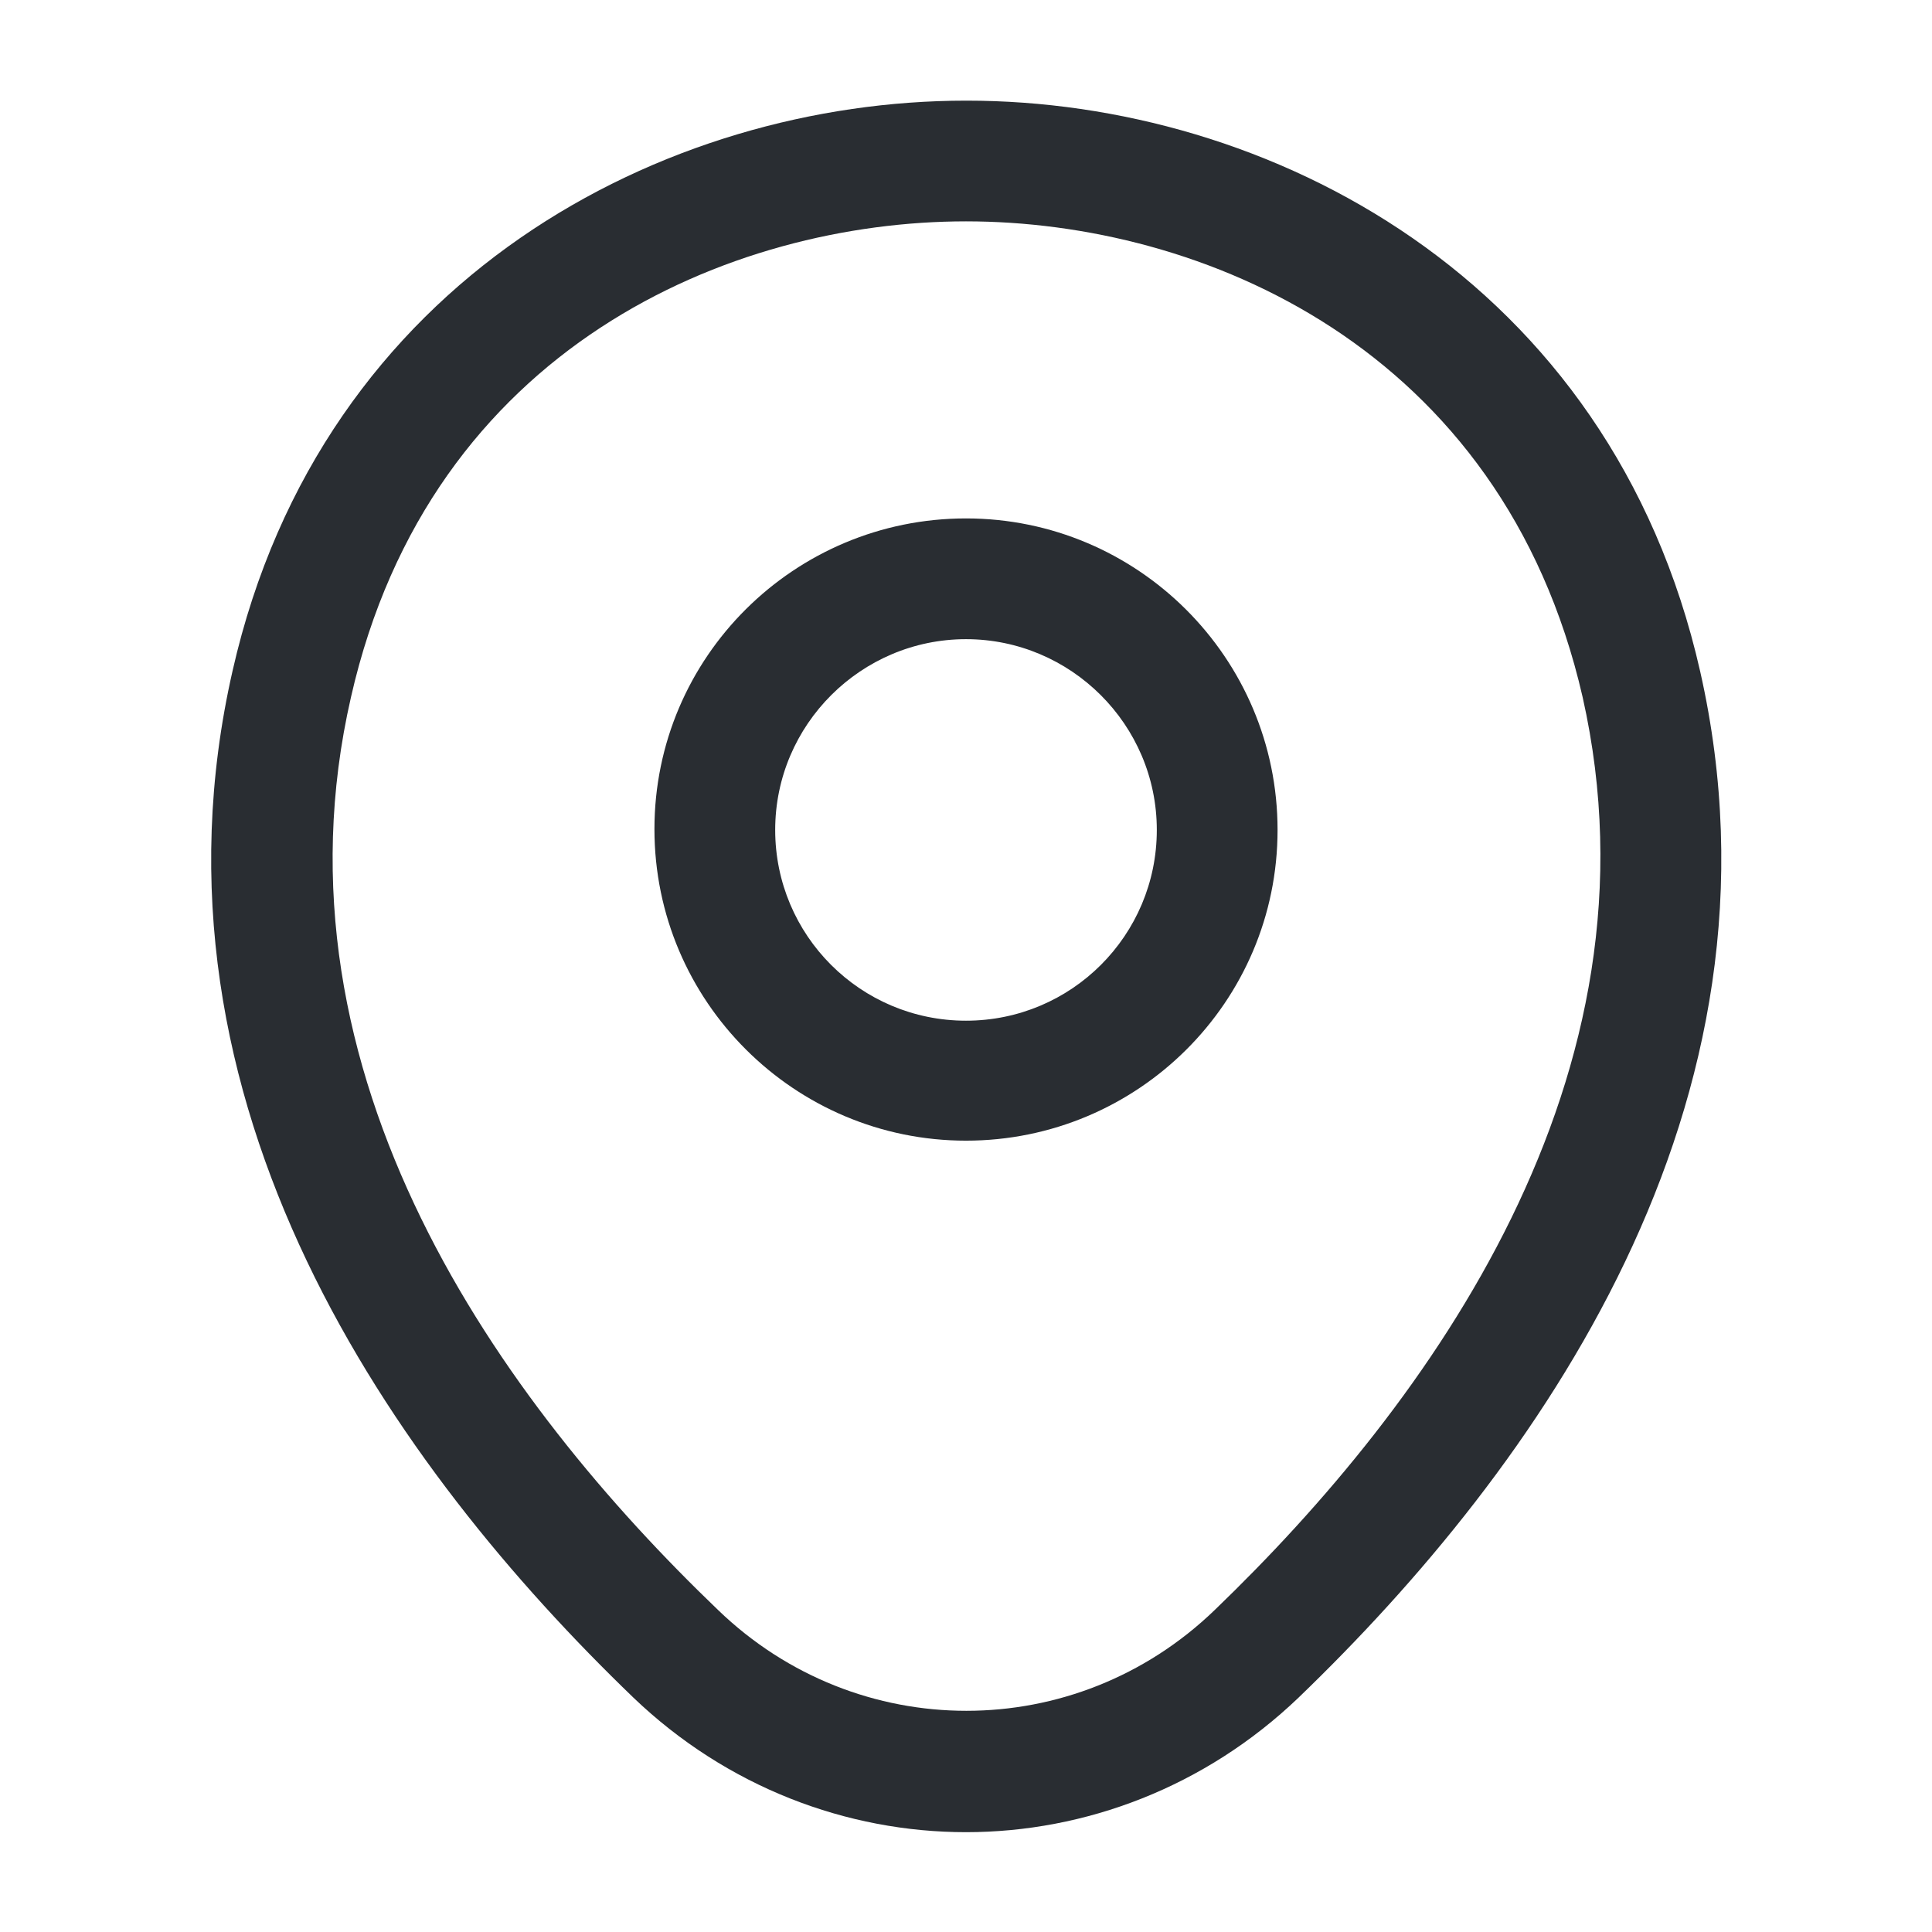
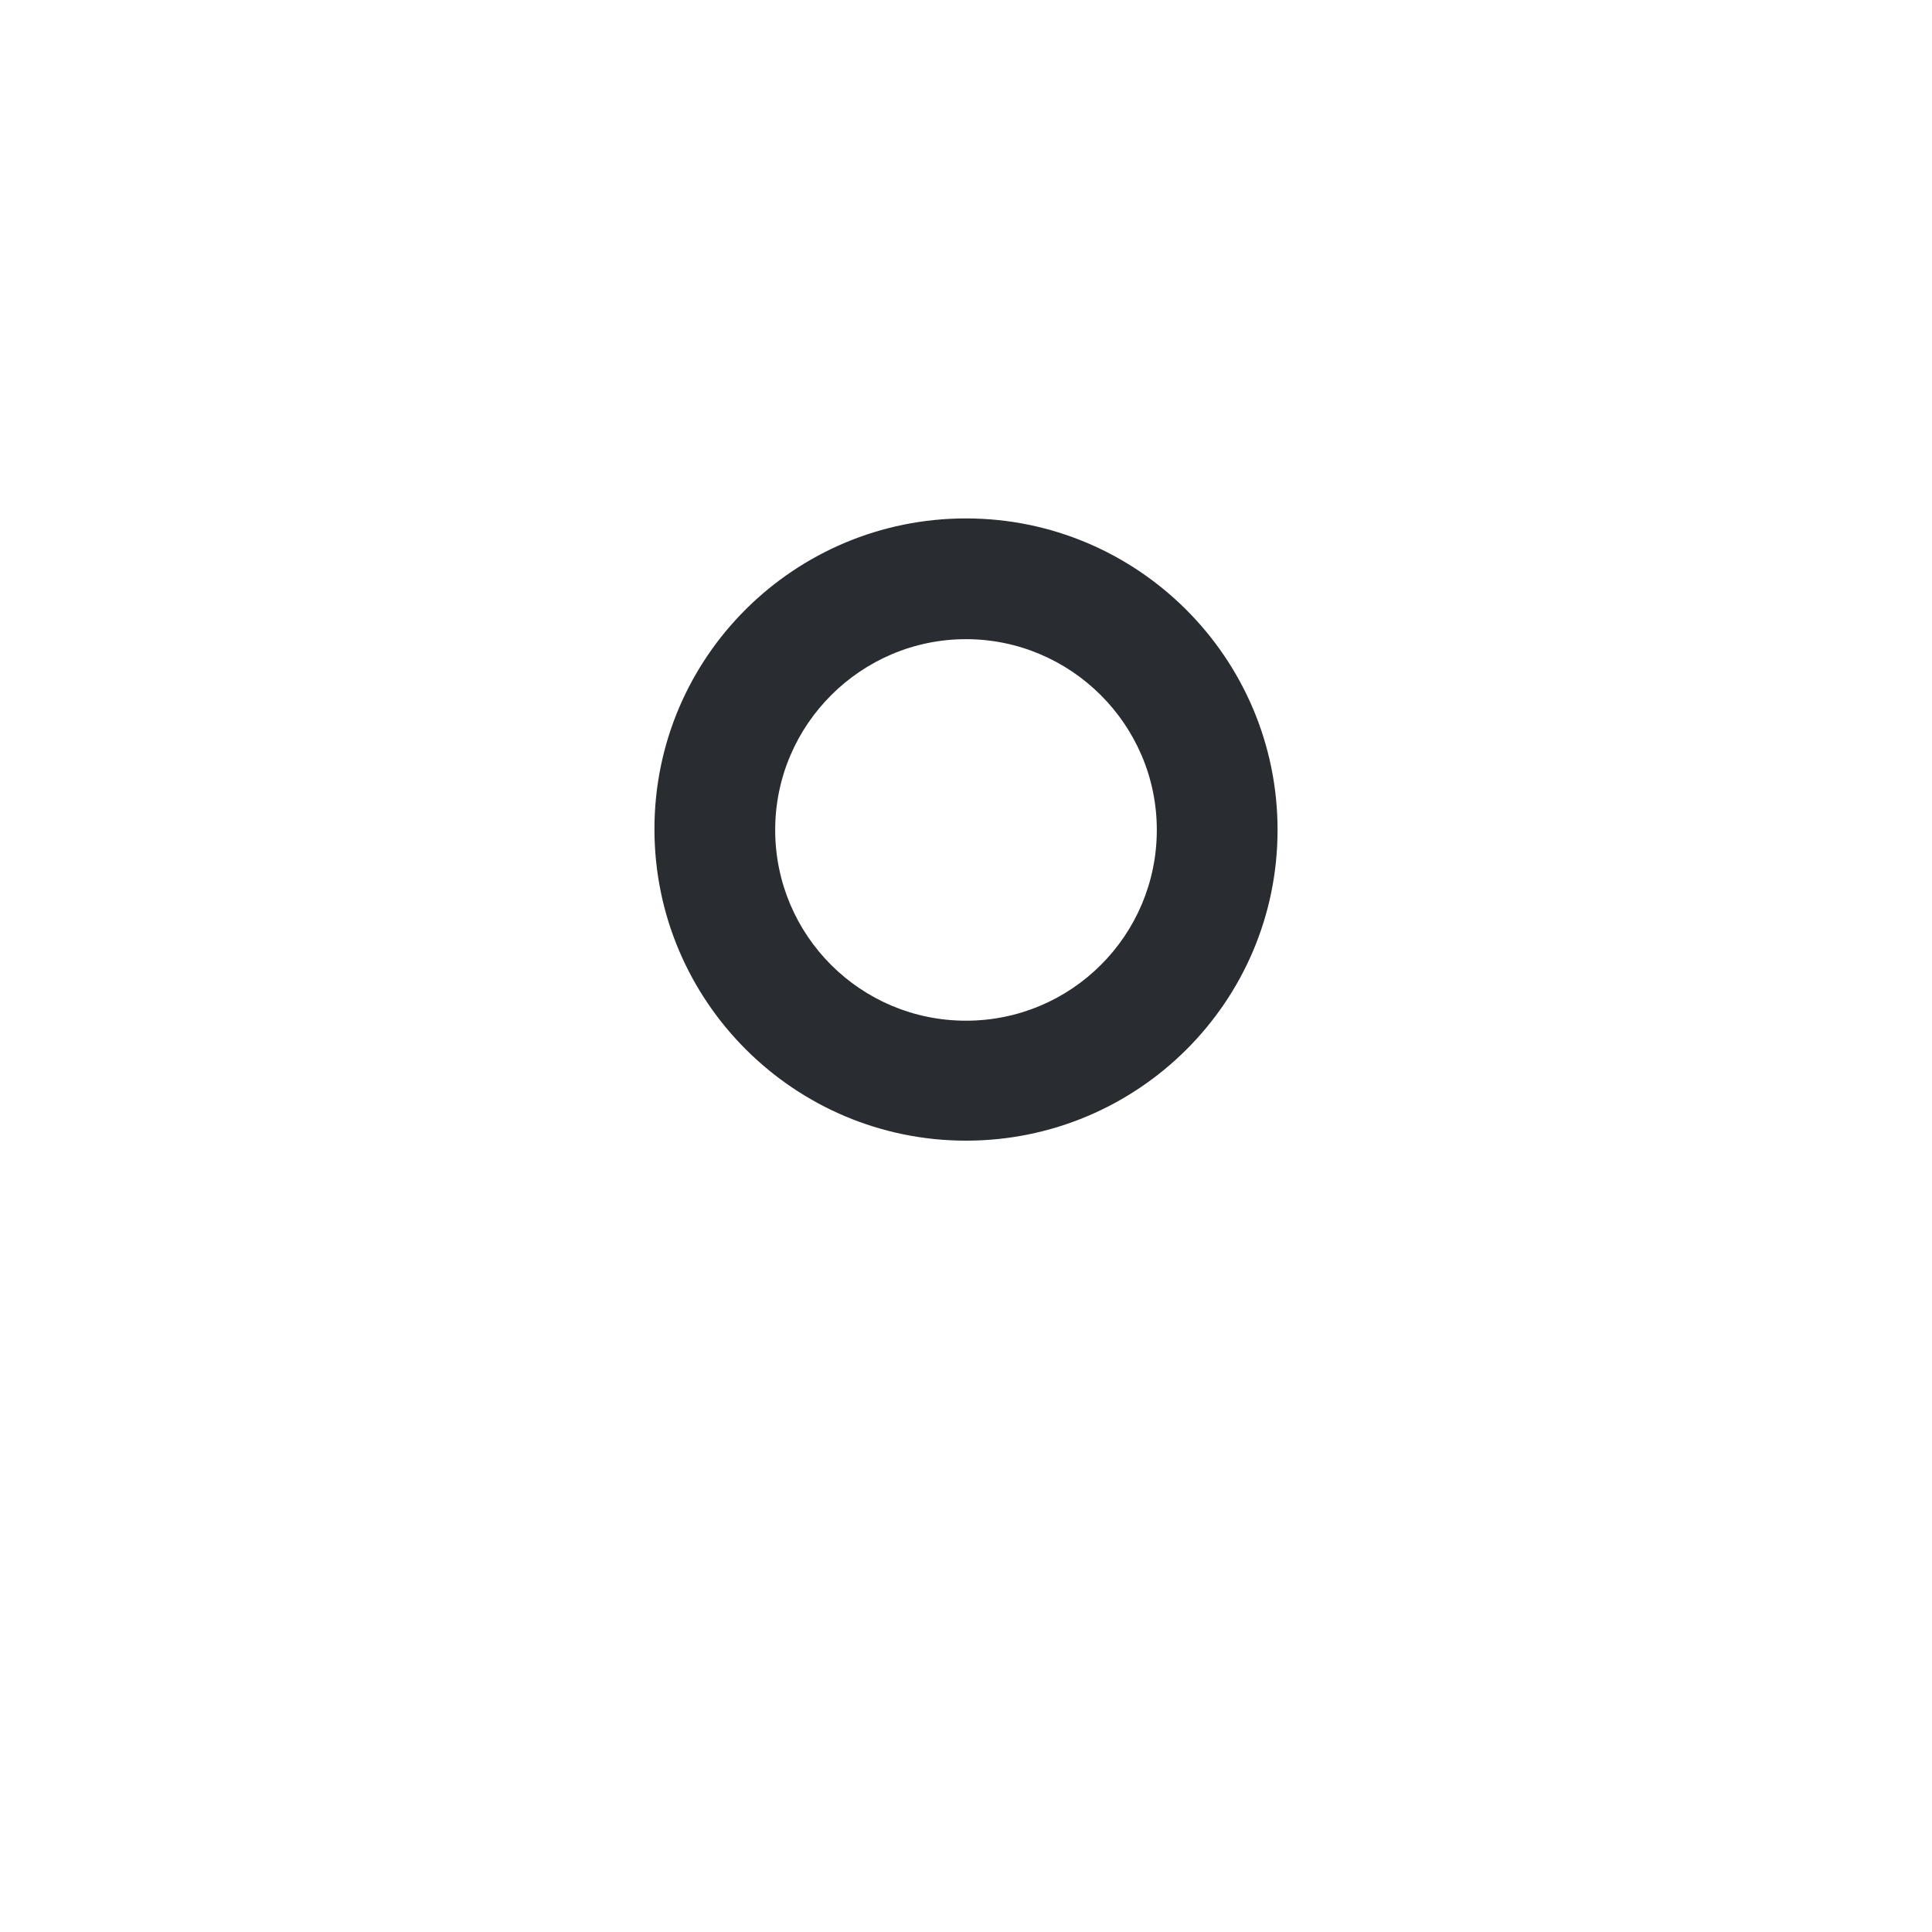
<svg xmlns="http://www.w3.org/2000/svg" width="42" height="42" viewBox="0 0 42 42" fill="none">
  <path d="M21 24.797C17.273 24.797 14.227 21.77 14.227 18.024C14.227 14.28 17.273 11.27 21 11.27C24.727 11.27 27.773 14.297 27.773 18.042C27.773 21.787 24.727 24.797 21 24.797ZM21 13.895C18.725 13.895 16.852 15.749 16.852 18.042C16.852 20.334 18.707 22.189 21 22.189C23.293 22.189 25.148 20.334 25.148 18.042C25.148 15.749 23.275 13.895 21 13.895Z" fill="#292D32" />
-   <path d="M21 39.83C18.41 39.83 15.802 38.85 13.772 36.907C8.61 31.938 2.905 24.01 5.057 14.578C7 6.02 14.472 2.188 21 2.188C21 2.188 21 2.188 21.017 2.188C27.545 2.188 35.017 6.02 36.96 14.595C39.095 24.027 33.39 31.938 28.227 36.907C26.197 38.85 23.59 39.83 21 39.83ZM21 4.812C15.907 4.812 9.362 7.525 7.63 15.155C5.74 23.398 10.92 30.503 15.61 35C18.637 37.922 23.38 37.922 26.407 35C31.08 30.503 36.26 23.398 34.405 15.155C32.655 7.525 26.092 4.812 21 4.812Z" fill="#292D32" />
</svg>